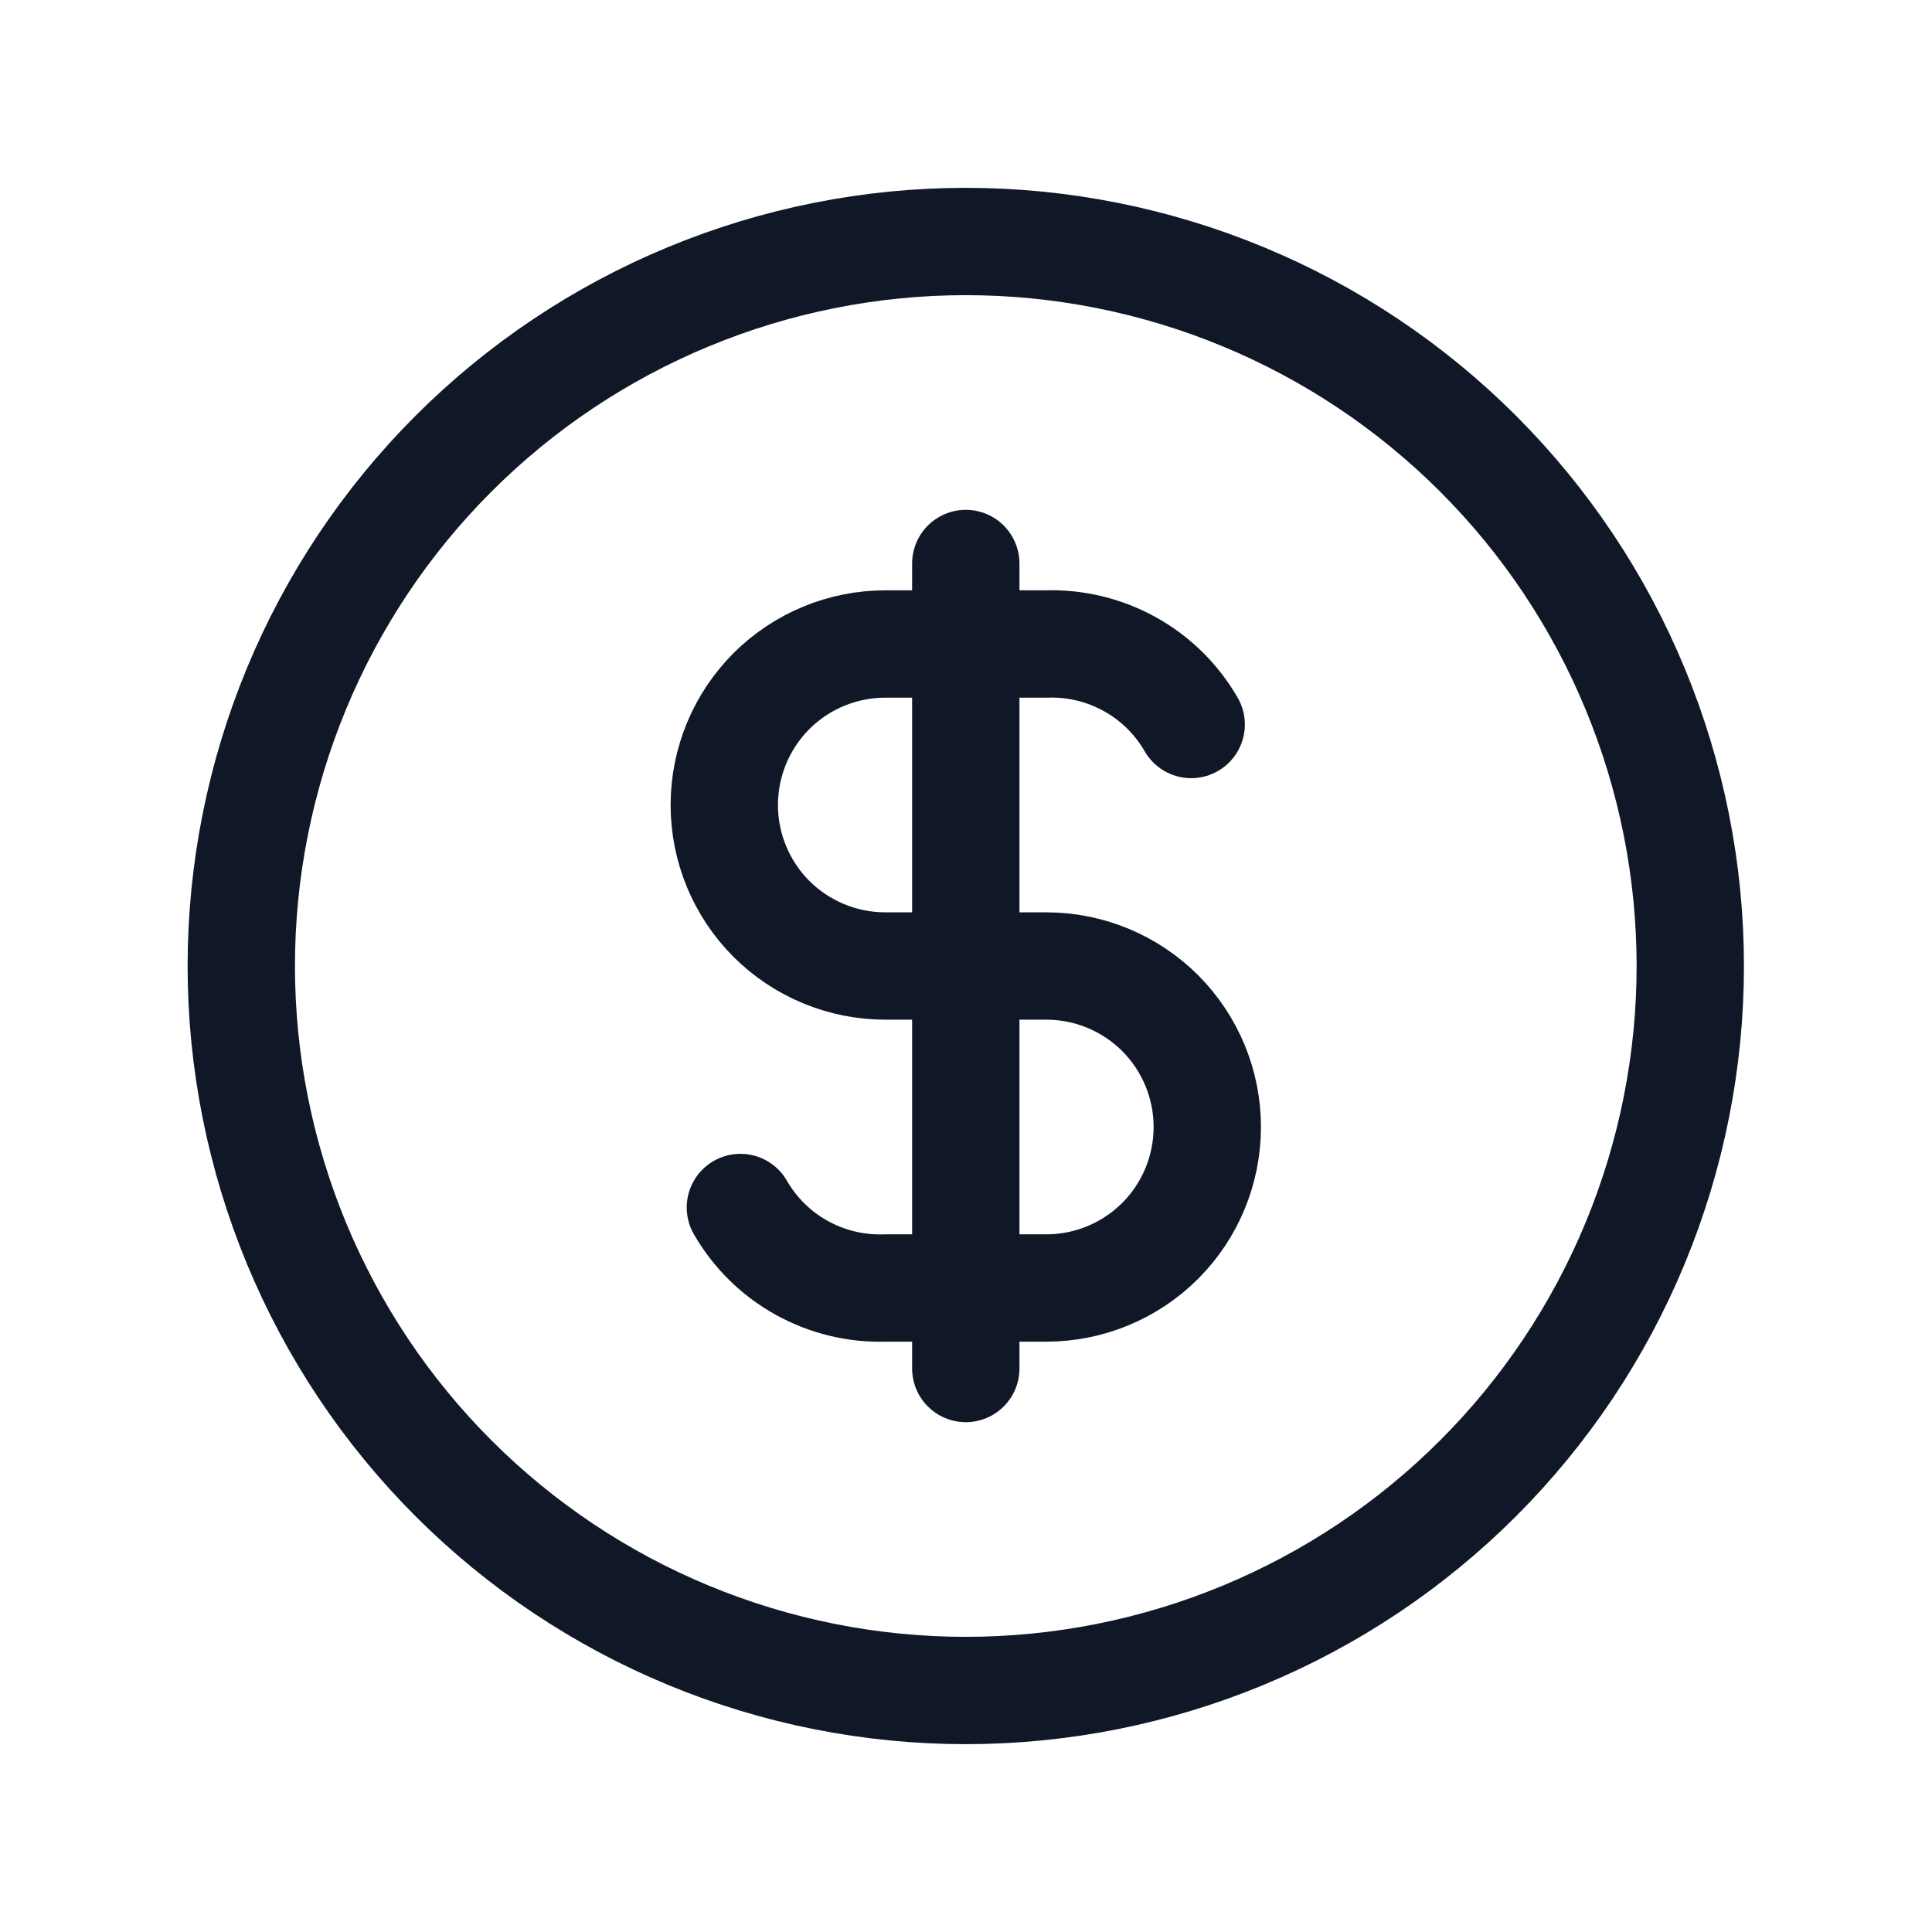
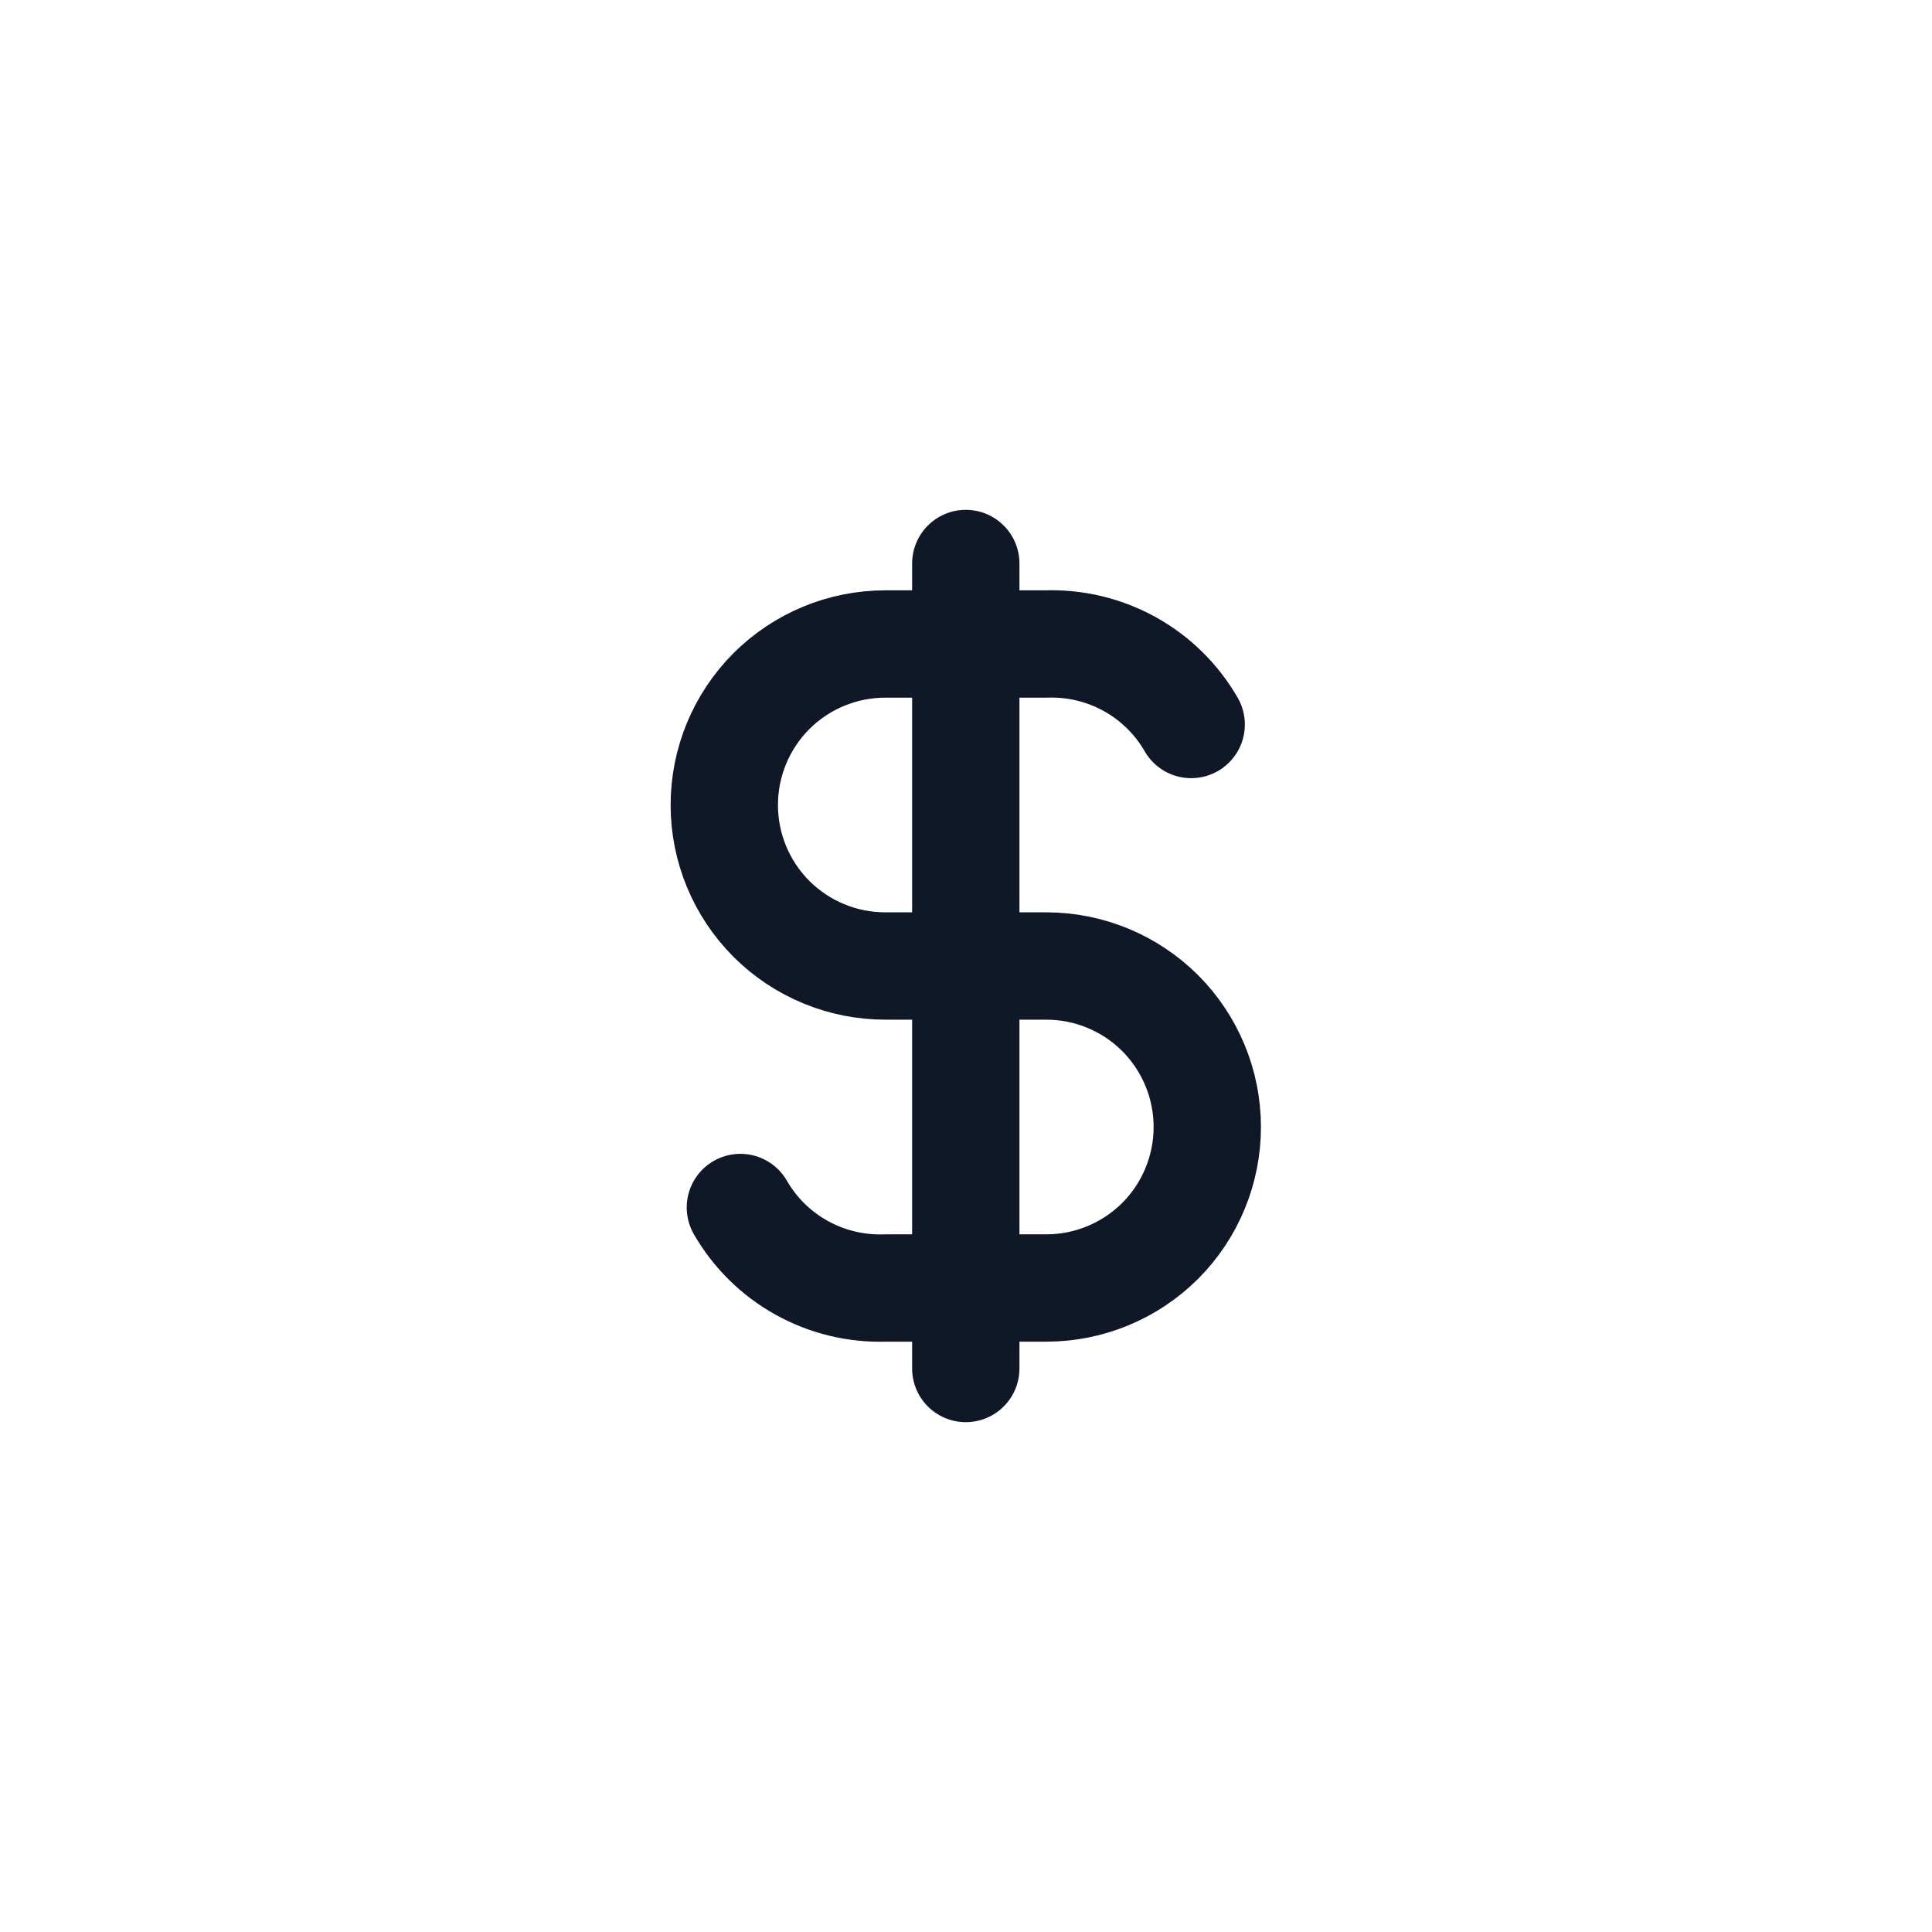
<svg xmlns="http://www.w3.org/2000/svg" width="18" height="18" viewBox="0 0 18 18" fill="none">
-   <path d="M2.248 9C2.248 9.886 2.423 10.764 2.762 11.583C3.101 12.402 3.598 13.146 4.225 13.773C4.852 14.4 5.596 14.897 6.415 15.236C7.234 15.575 8.112 15.75 8.998 15.75C9.884 15.75 10.762 15.575 11.581 15.236C12.4 14.897 13.144 14.4 13.771 13.773C14.398 13.146 14.895 12.402 15.234 11.583C15.573 10.764 15.748 9.886 15.748 9C15.748 8.114 15.573 7.236 15.234 6.417C14.895 5.598 14.398 4.854 13.771 4.227C13.144 3.6 12.4 3.103 11.581 2.764C10.762 2.425 9.884 2.25 8.998 2.25C8.112 2.25 7.234 2.425 6.415 2.764C5.596 3.103 4.852 3.6 4.225 4.227C3.598 4.854 3.101 5.598 2.762 6.417C2.423 7.236 2.248 8.114 2.248 9Z" stroke="#101828" stroke-linecap="round" stroke-linejoin="round" />
  <path d="M11.098 6.75C10.962 6.514 10.765 6.32 10.527 6.188C10.289 6.056 10.02 5.991 9.748 6H8.248C7.85 6 7.469 6.158 7.187 6.439C6.906 6.721 6.748 7.102 6.748 7.5C6.748 7.898 6.906 8.279 7.187 8.561C7.469 8.842 7.85 9 8.248 9H9.748C10.146 9 10.527 9.158 10.809 9.439C11.09 9.721 11.248 10.102 11.248 10.5C11.248 10.898 11.09 11.28 10.809 11.561C10.527 11.842 10.146 12 9.748 12H8.248C7.976 12.009 7.707 11.944 7.469 11.812C7.231 11.68 7.034 11.486 6.898 11.25" stroke="#101828" stroke-linecap="round" stroke-linejoin="round" />
  <path d="M8.998 5.25V12.75" stroke="#101828" stroke-linecap="round" stroke-linejoin="round" />
</svg>